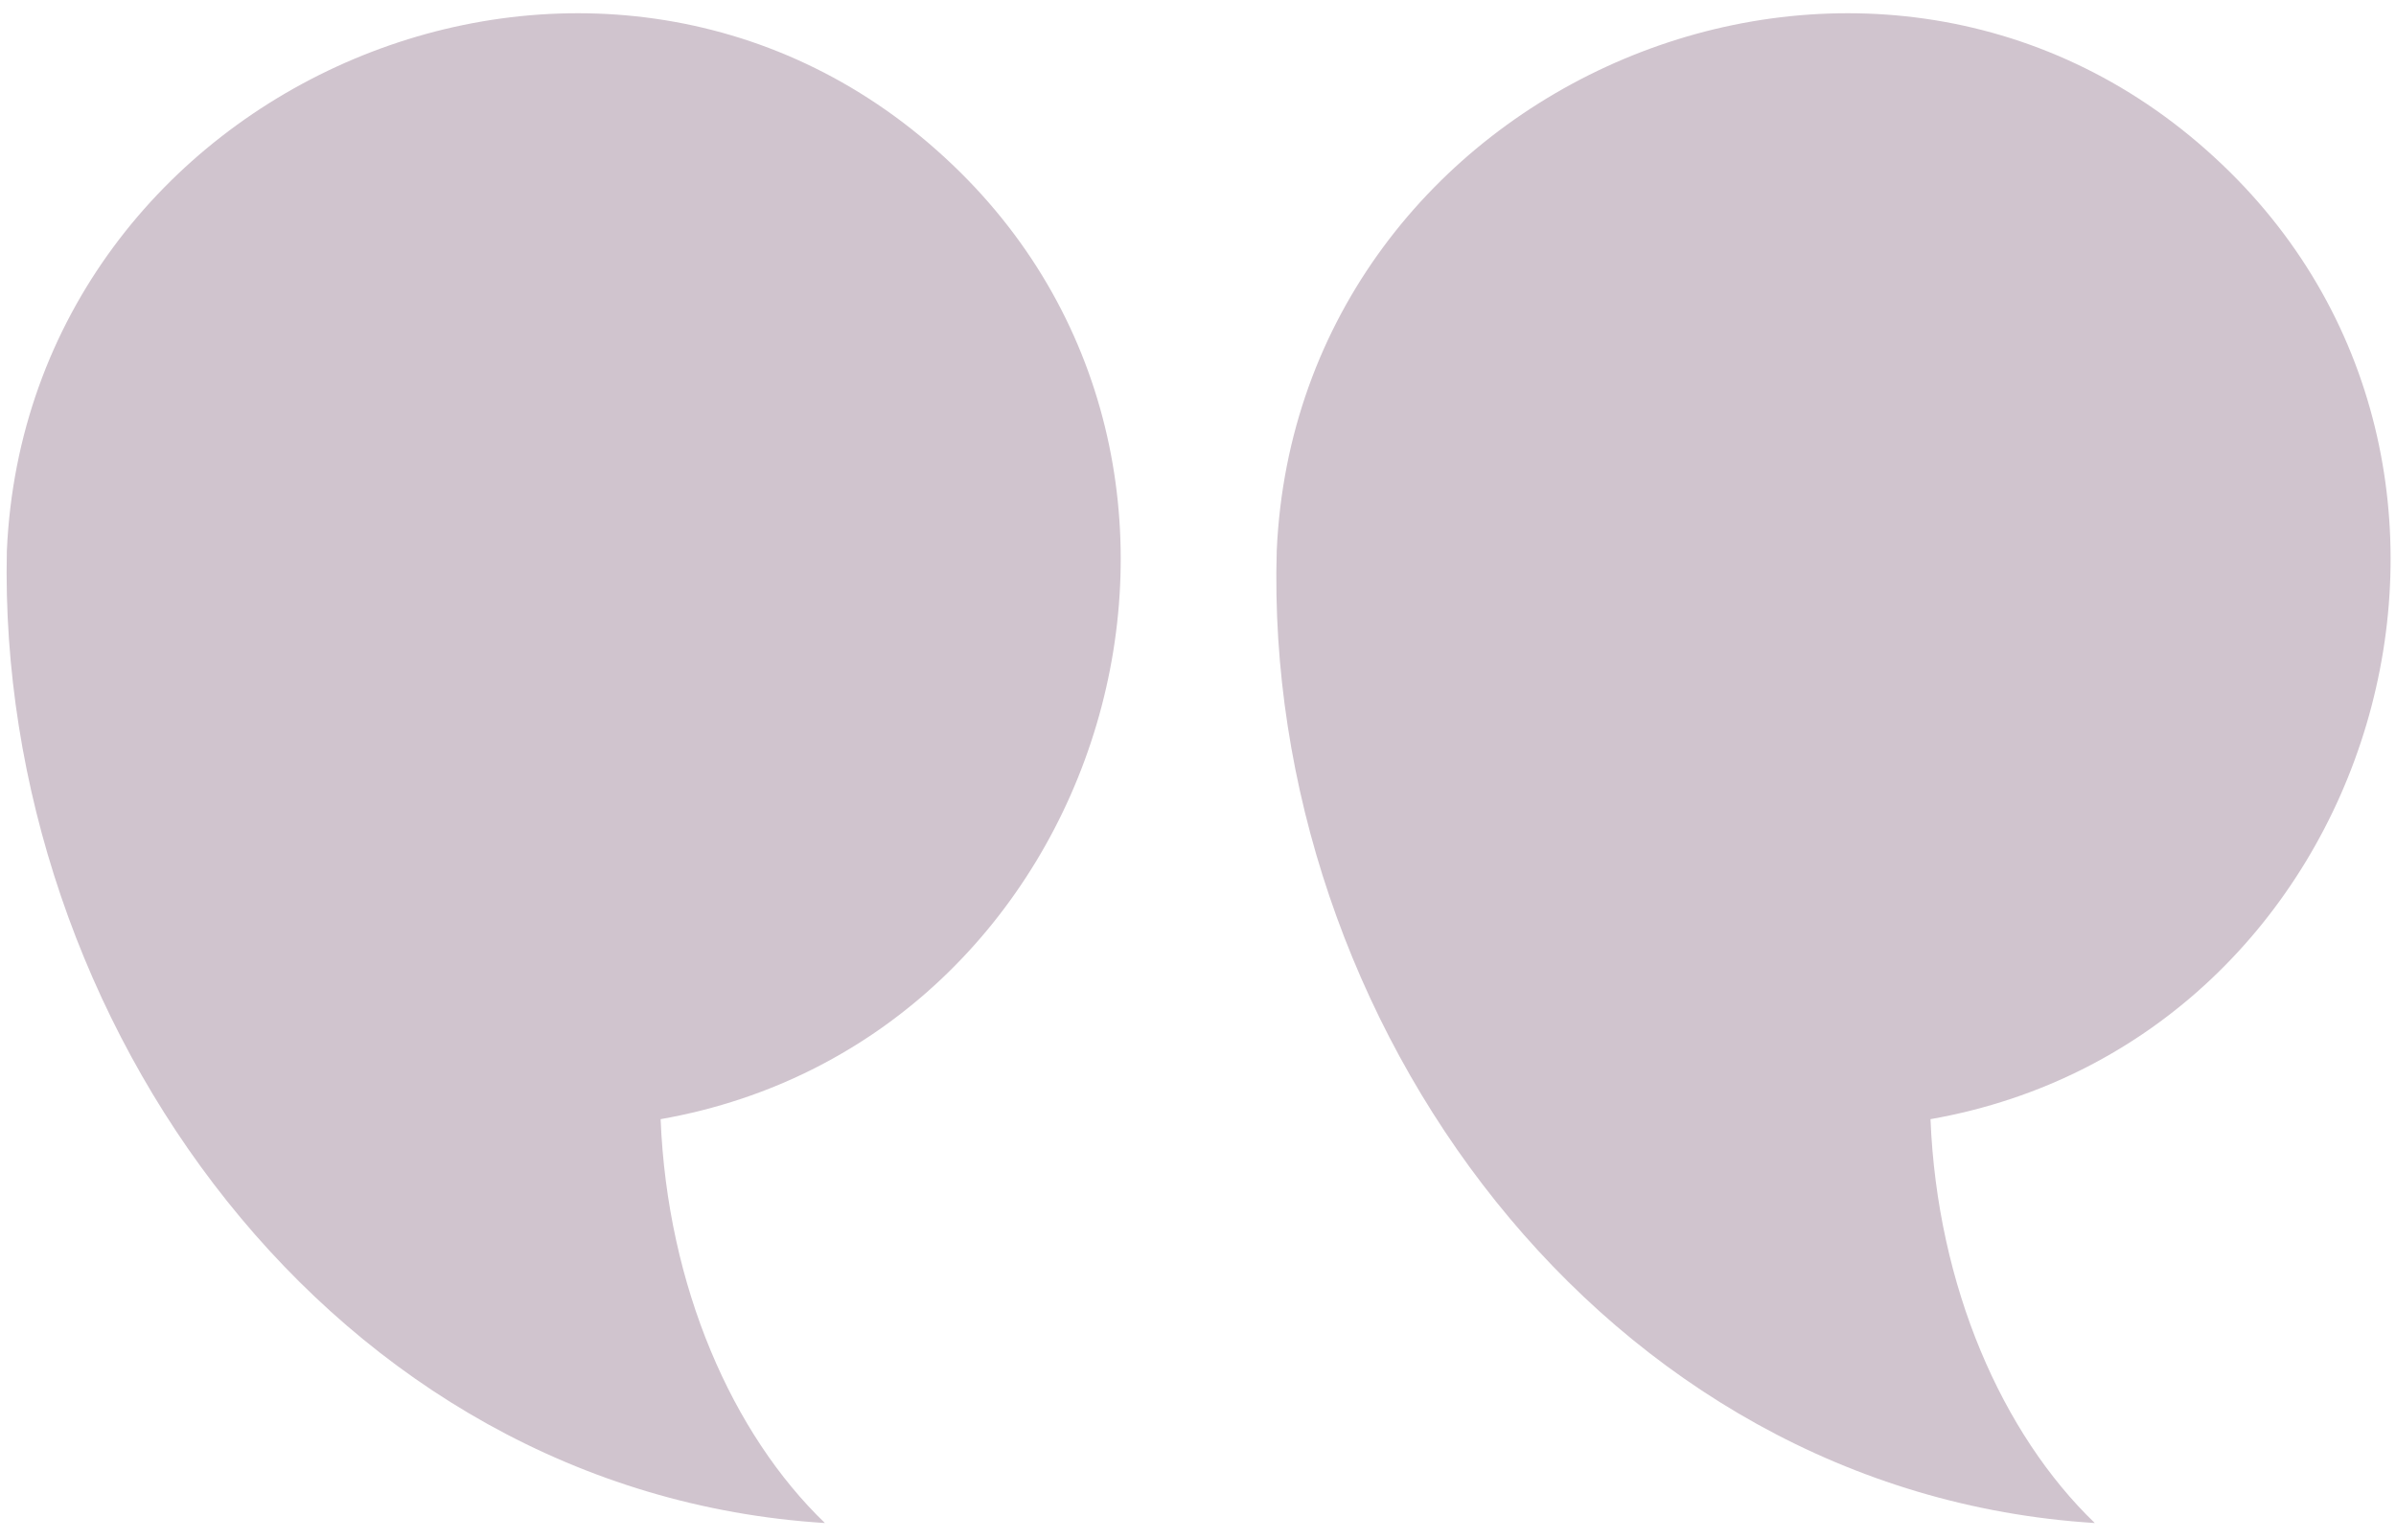
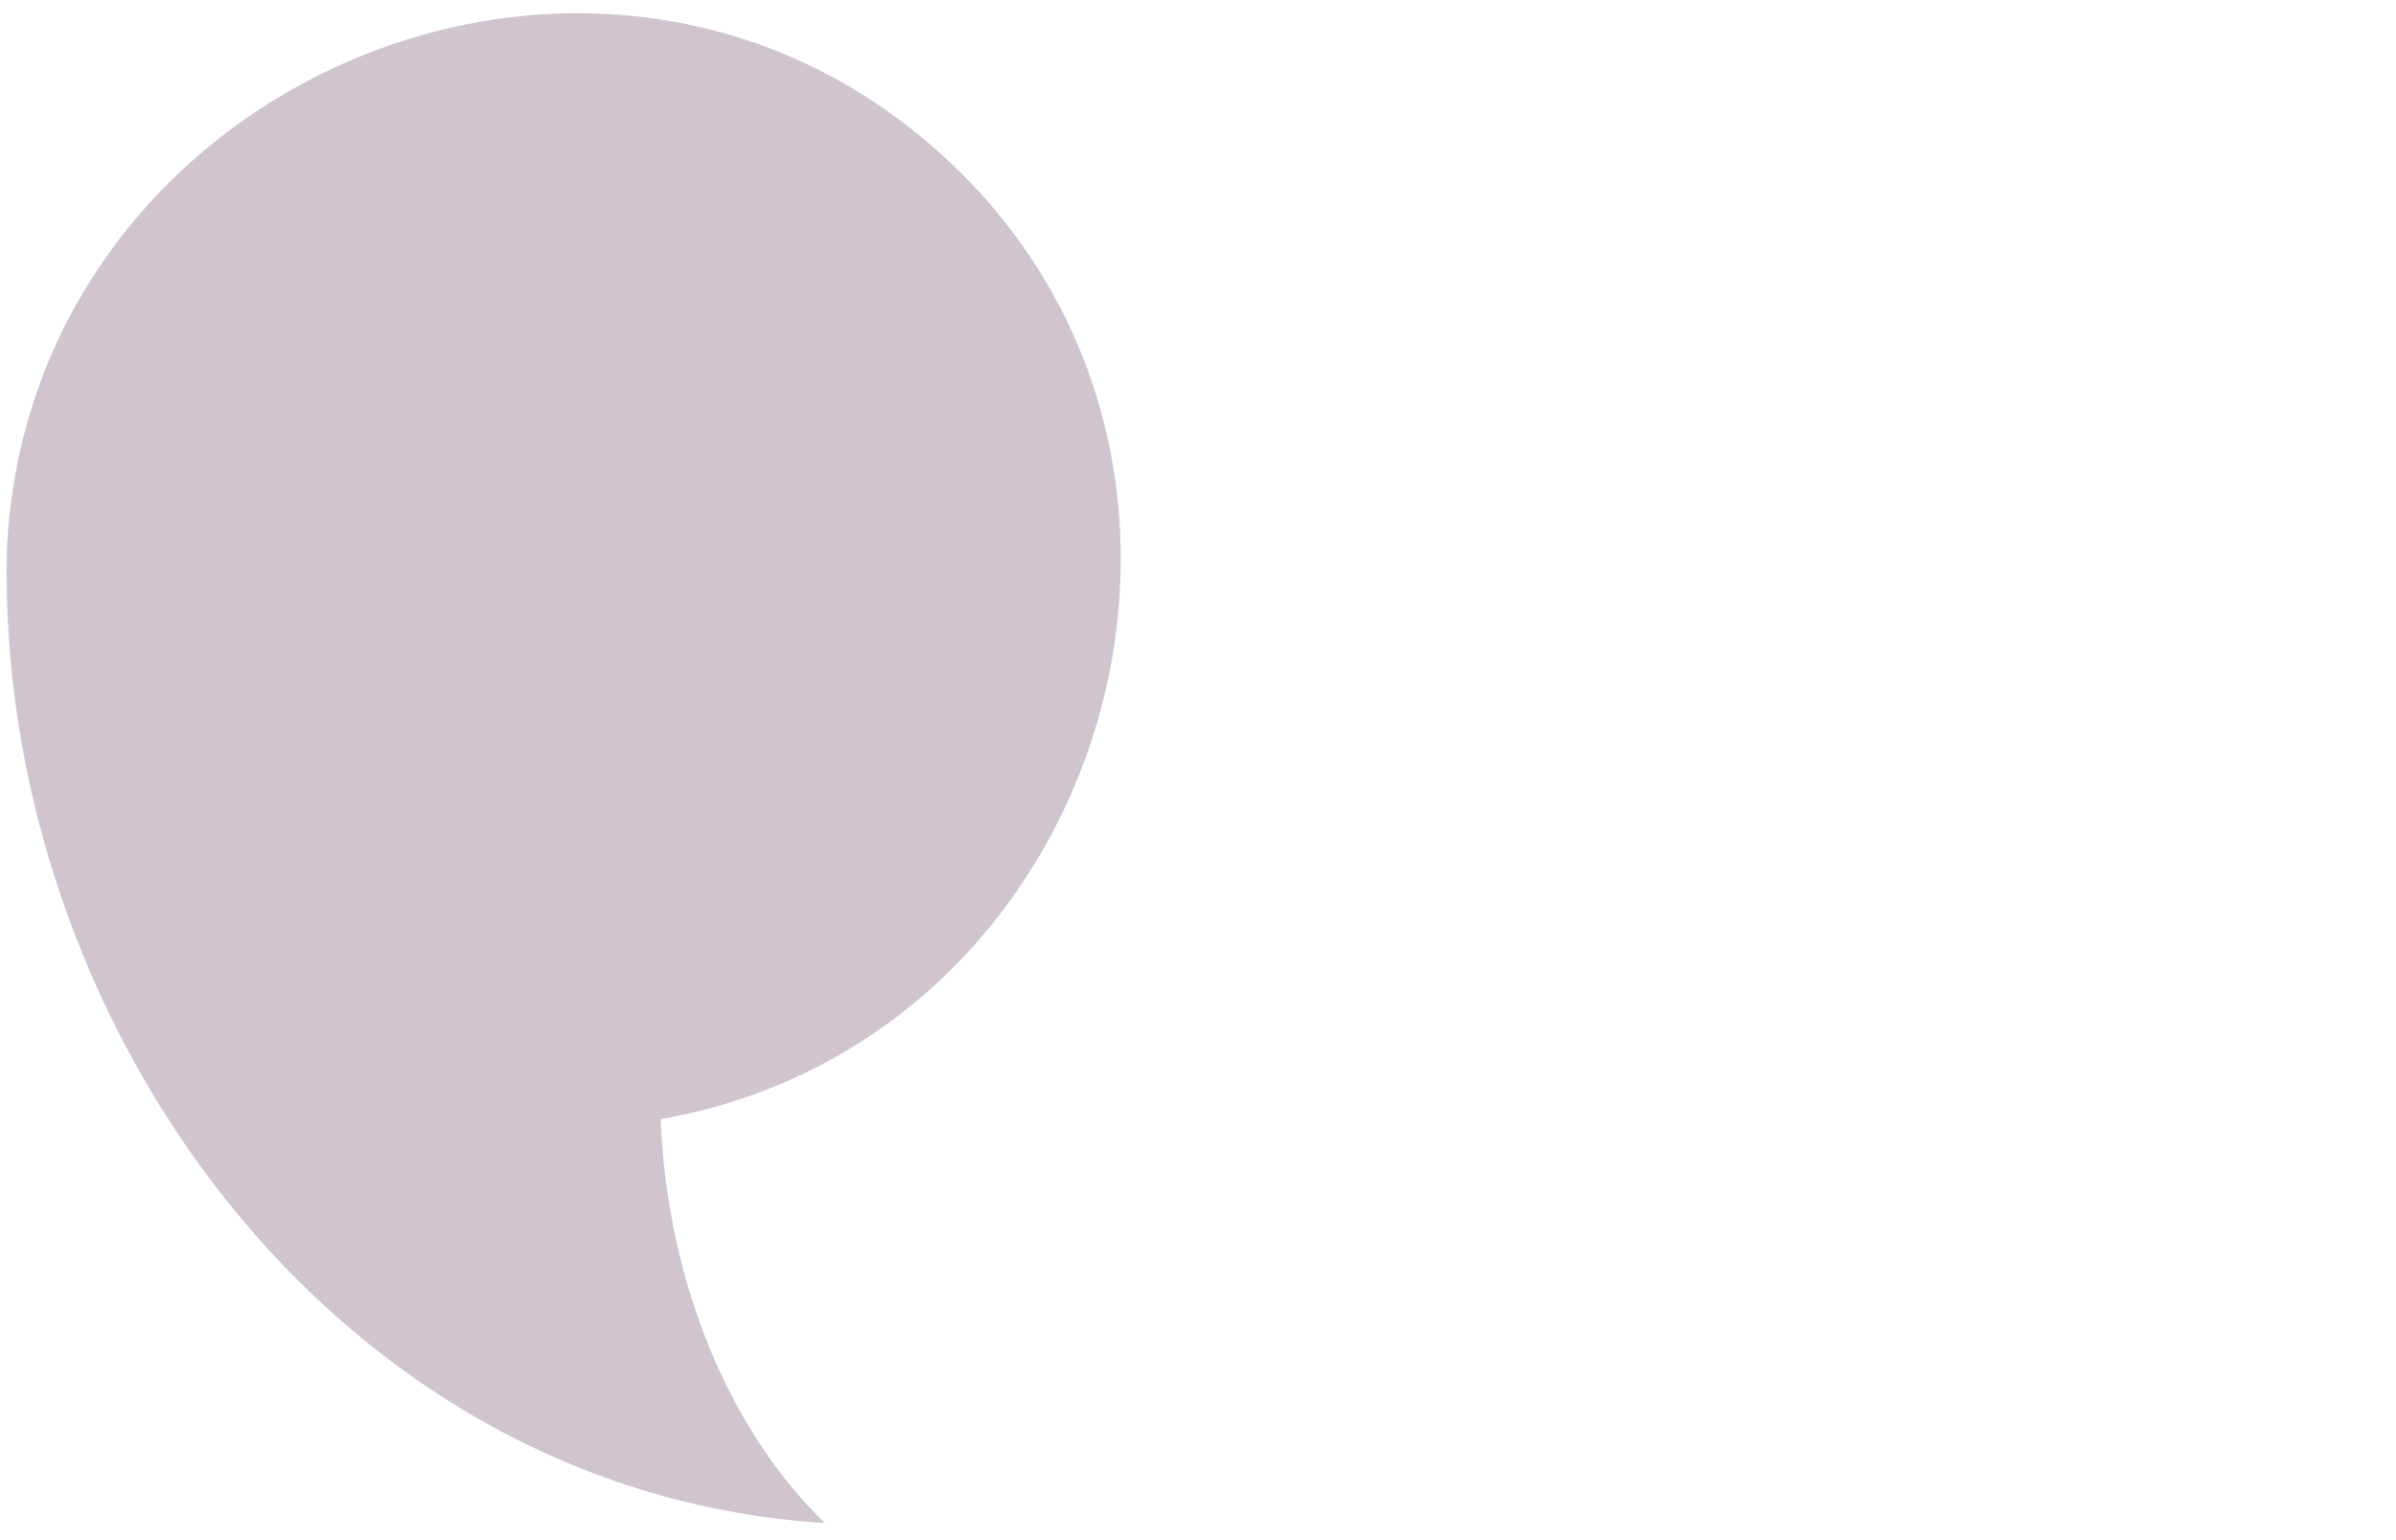
<svg xmlns="http://www.w3.org/2000/svg" version="1.1" id="Layer_1" x="0px" y="0px" viewBox="0 0 70 45" style="enable-background:new 0 0 70 45;" xml:space="preserve" width="70" height="45">
  <style type="text/css">
	.st0{fill:#D0C4CE;}
</style>
  <g>
-     <path class="st0" d="M37.3,16.1C37.9,2.4,54.6-4.7,64.7,4.6c9.8,9,4.8,25.8-8.3,28.1c0.2,4.9,2.1,9.2,4.8,11.8   C46.8,43.6,36.9,29.8,37.3,16.1C37.3,15.5,37.3,16.1,37.3,16.1z" />
    <path class="st0" d="M0.2,16.1C0.8,2.4,17.5-4.7,27.6,4.6c9.8,9,4.8,25.8-8.3,28.1c0.2,4.9,2.1,9.2,4.8,11.8   C9.7,43.6-0.1,29.8,0.2,16.1C0.3,15.5,0.2,16.1,0.2,16.1z" />
  </g>
</svg>